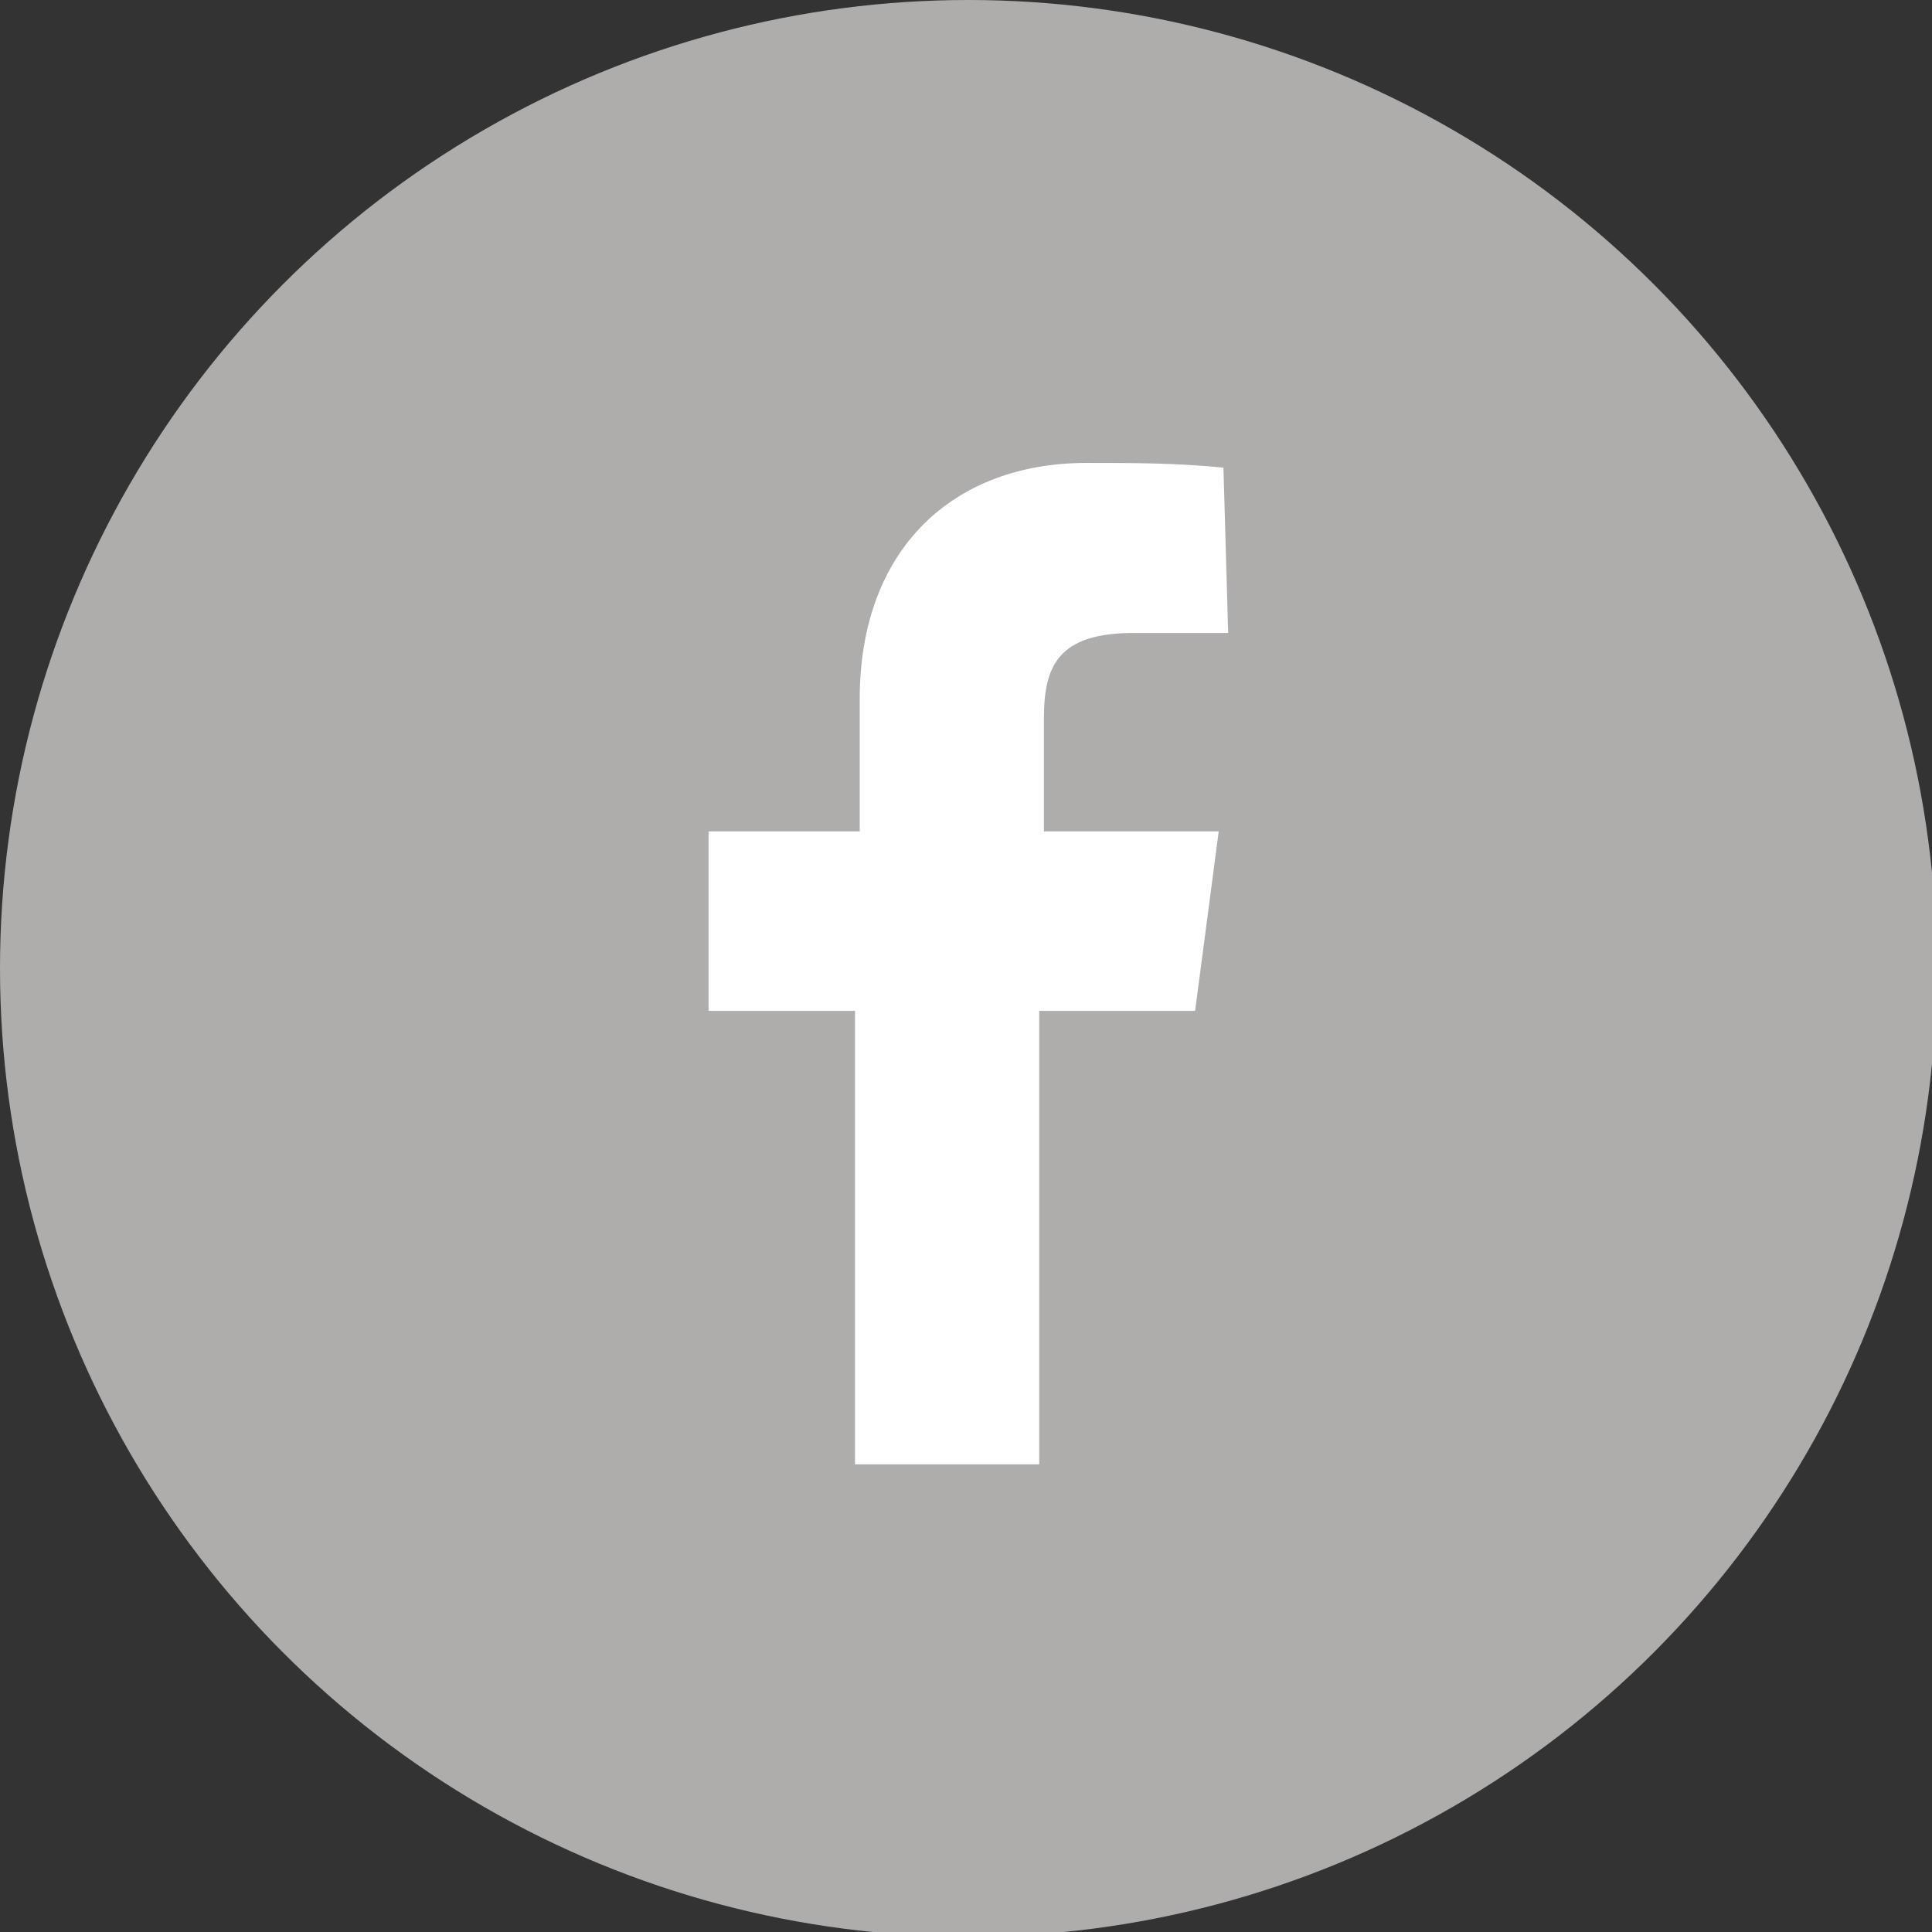
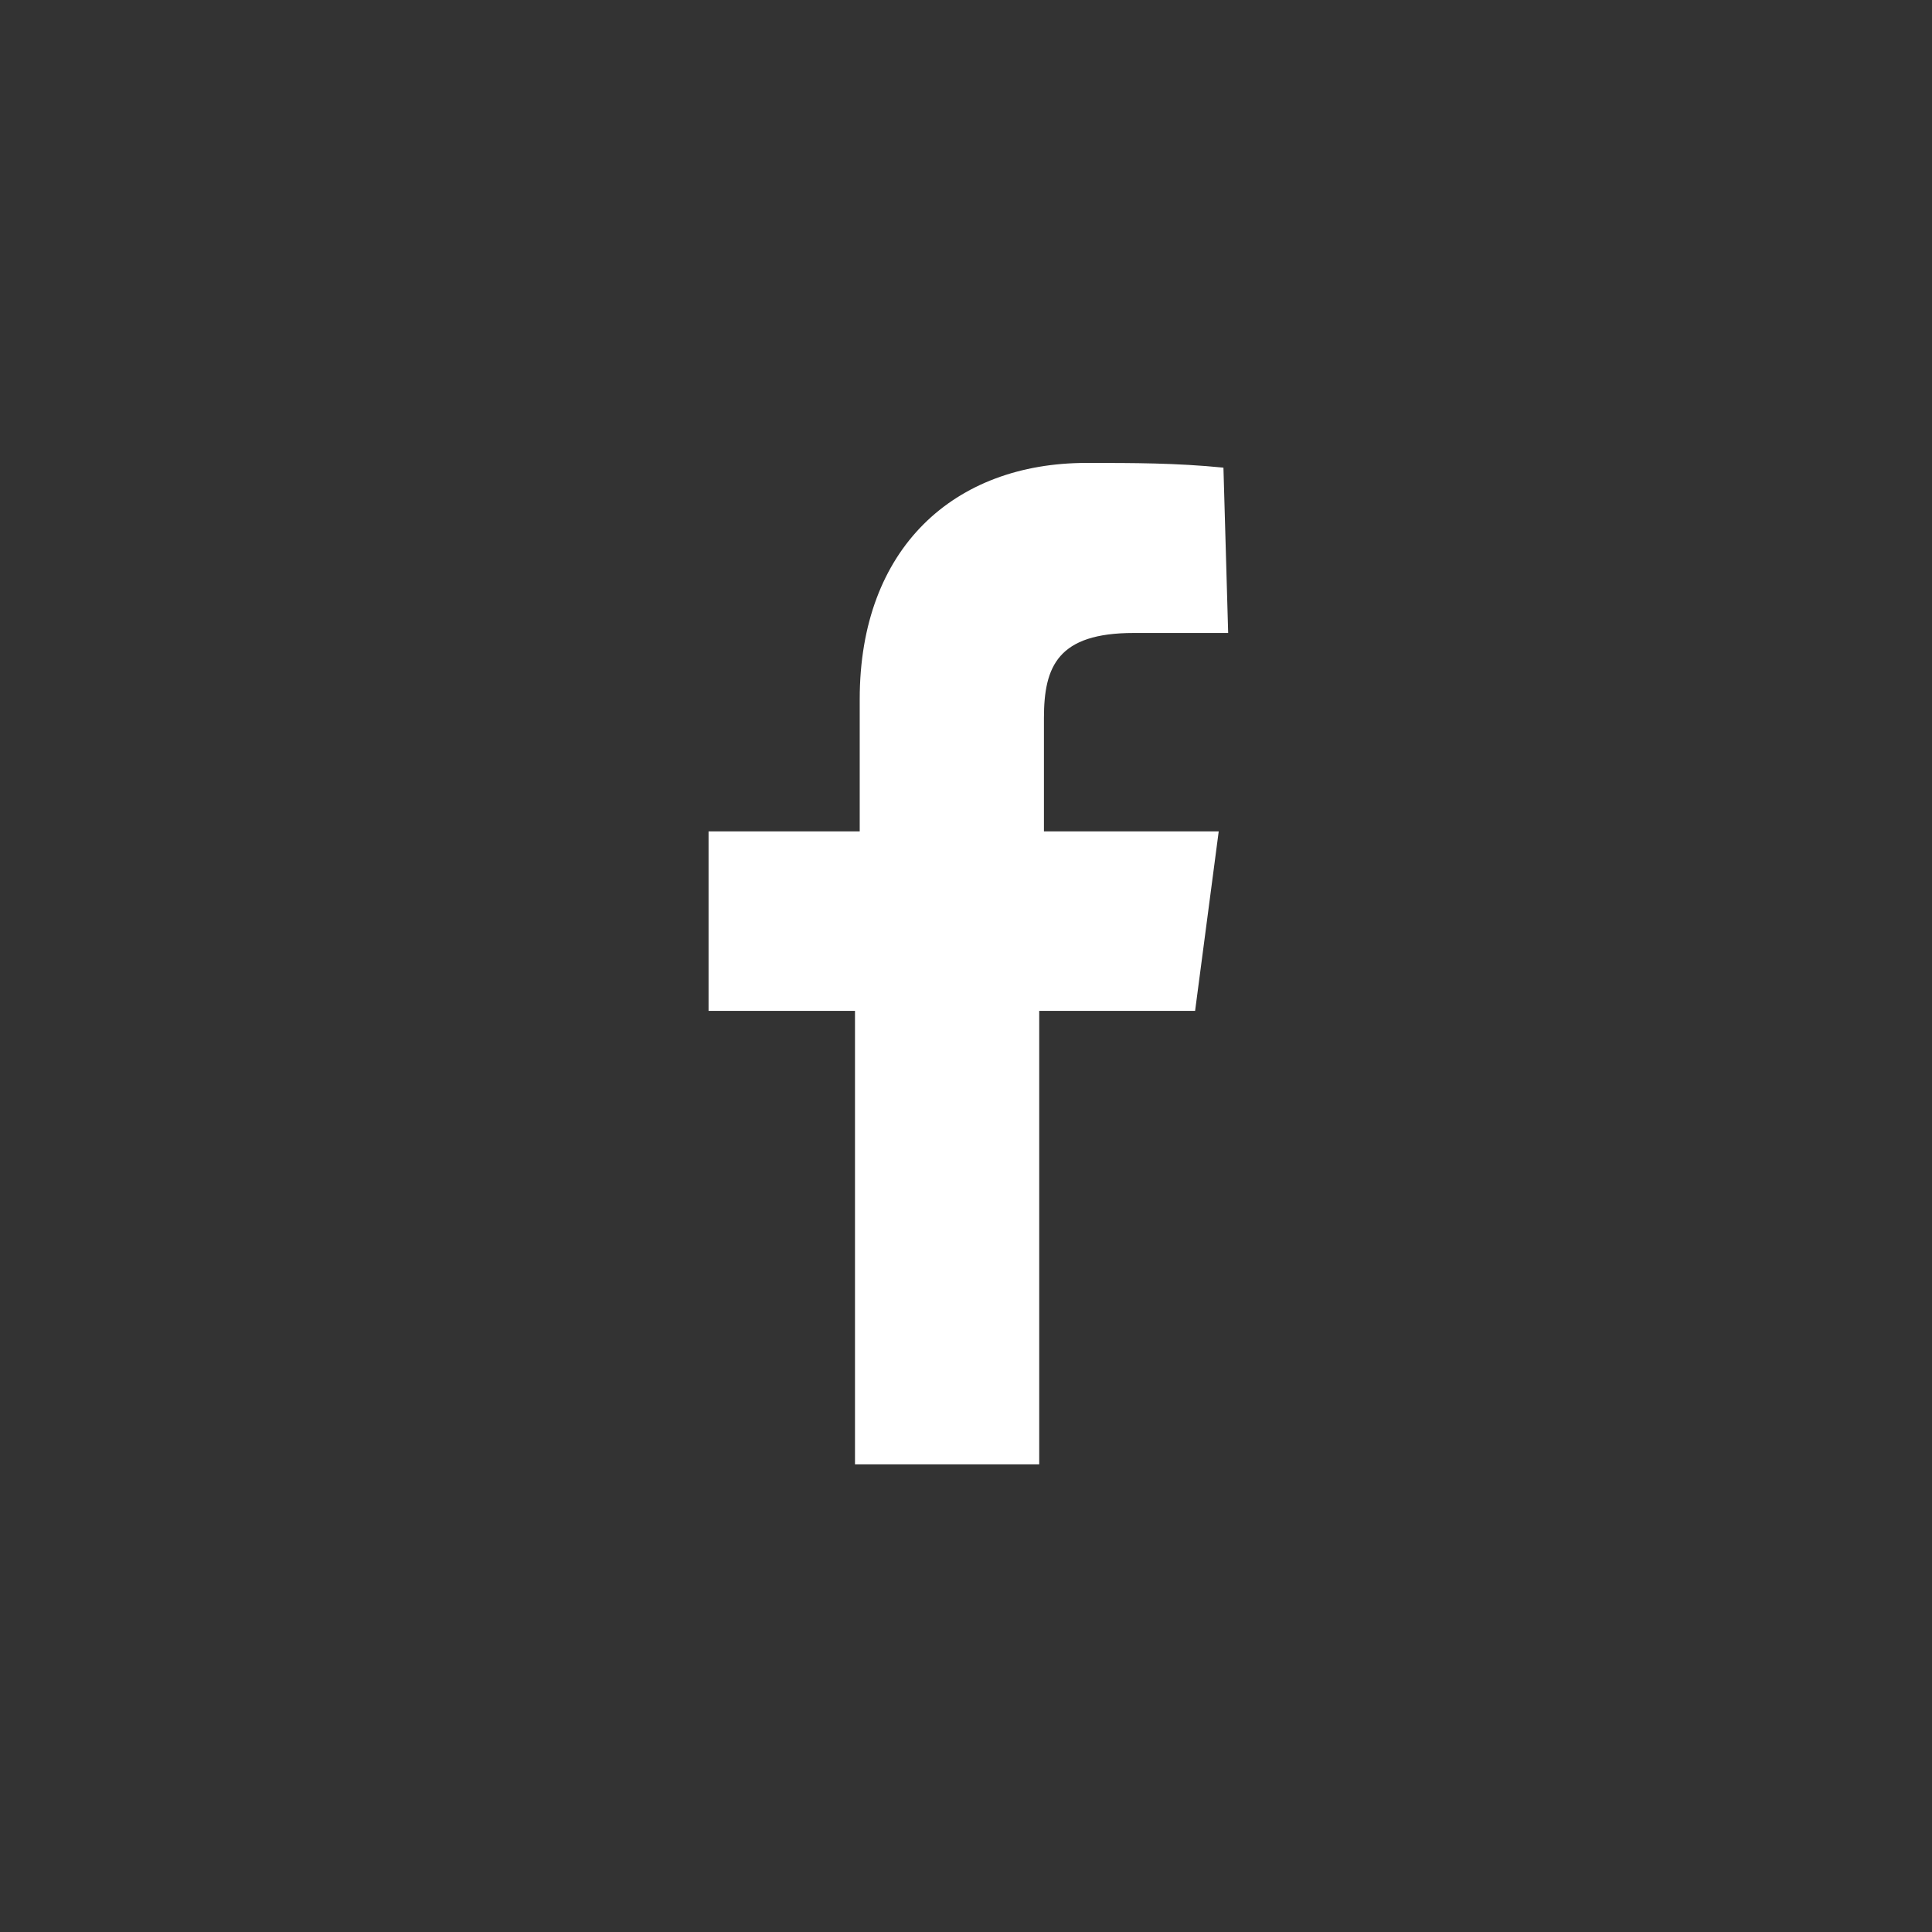
<svg xmlns="http://www.w3.org/2000/svg" version="1.1" id="レイヤー_1" x="0px" y="0px" viewBox="0 0 40.9 40.9" style="enable-background:new 0 0 40.9 40.9;" xml:space="preserve">
  <rect x="0" y="0" width="40.9" height="40.9" fill="#333333" stroke="none" />
  <style type="text/css">
	.st0{fill:#AFACAC;}
	.st1{fill:#FFFFFF;}
</style>
  <title>アセット 10</title>
  <g id="レイヤー_2_1_">
    <g id="レイヤー_1-2">
-       <circle class="st0" cx="20.5" cy="20.5" r="20.5" />
      <path class="st1" d="M26,13.4h-2c-1.6,0-1.9,0.7-1.9,1.8v2.4h3.7l-0.5,3.8h-3.3V31h-3.9v-9.6H15v-3.8h3.2v-2.8c0-3.2,2-5,4.8-5    c1,0,1.9,0,2.9,0.1L26,13.4L26,13.4z" />
    </g>
  </g>
</svg>